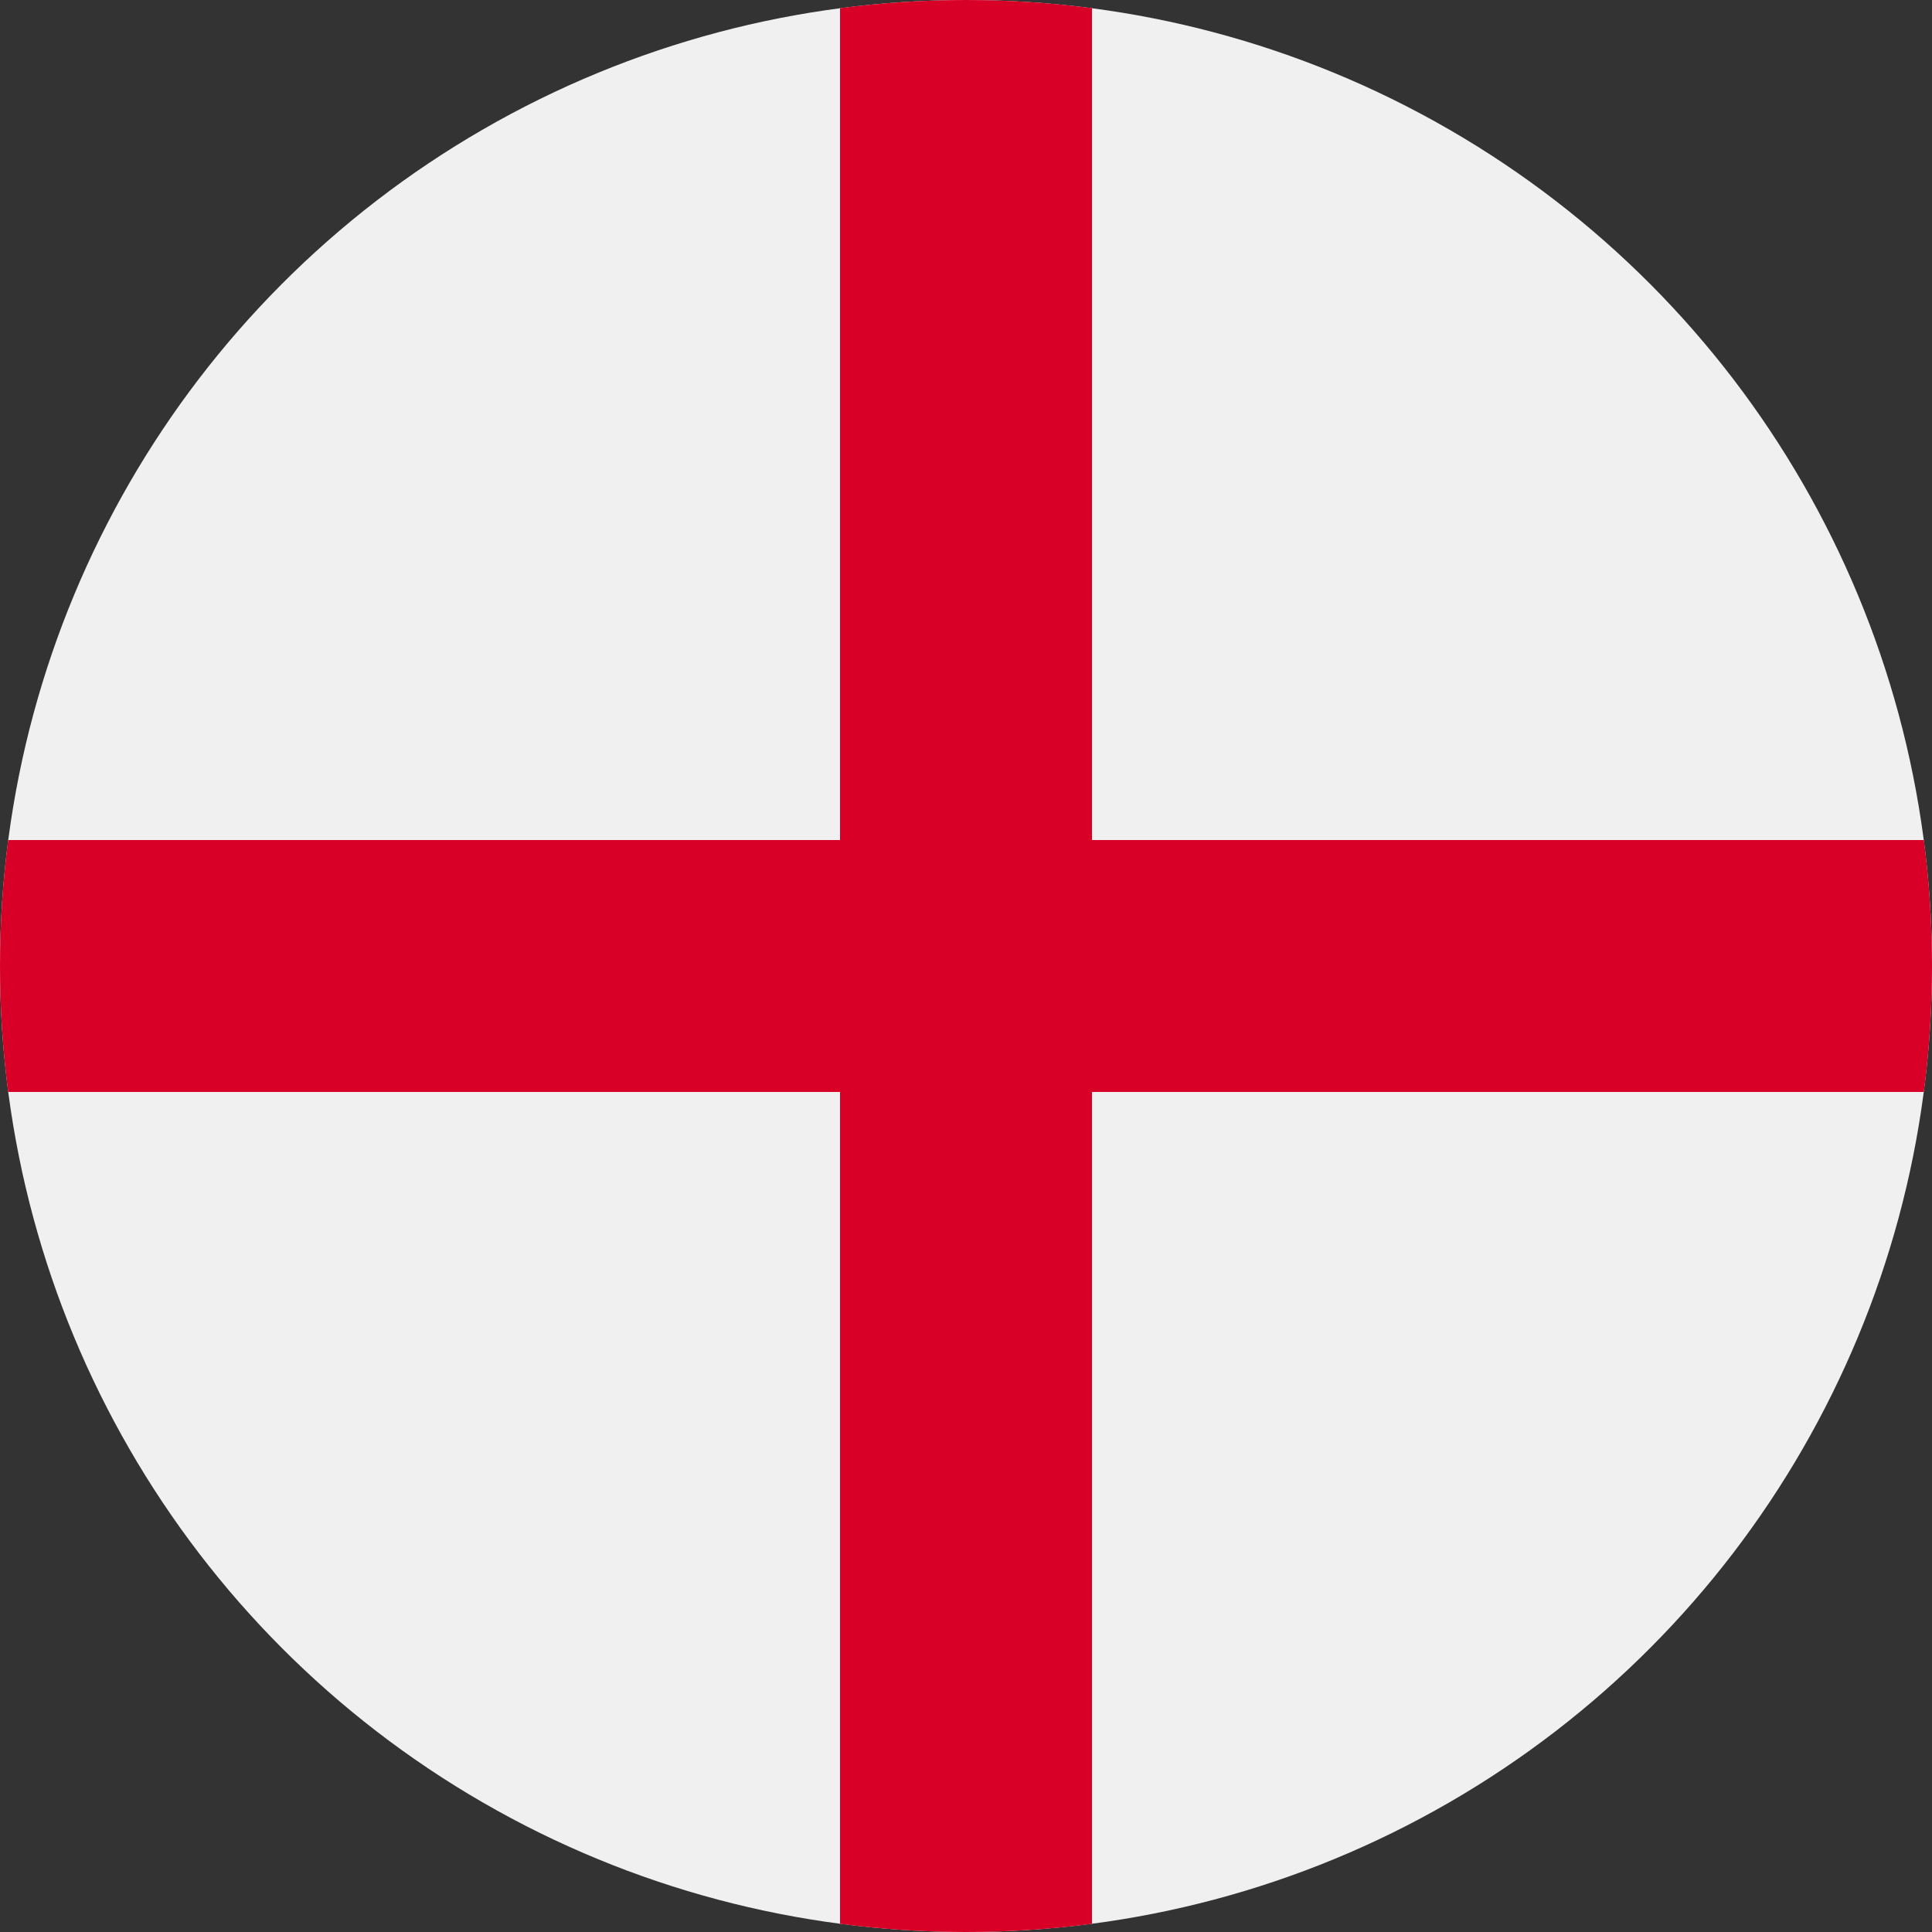
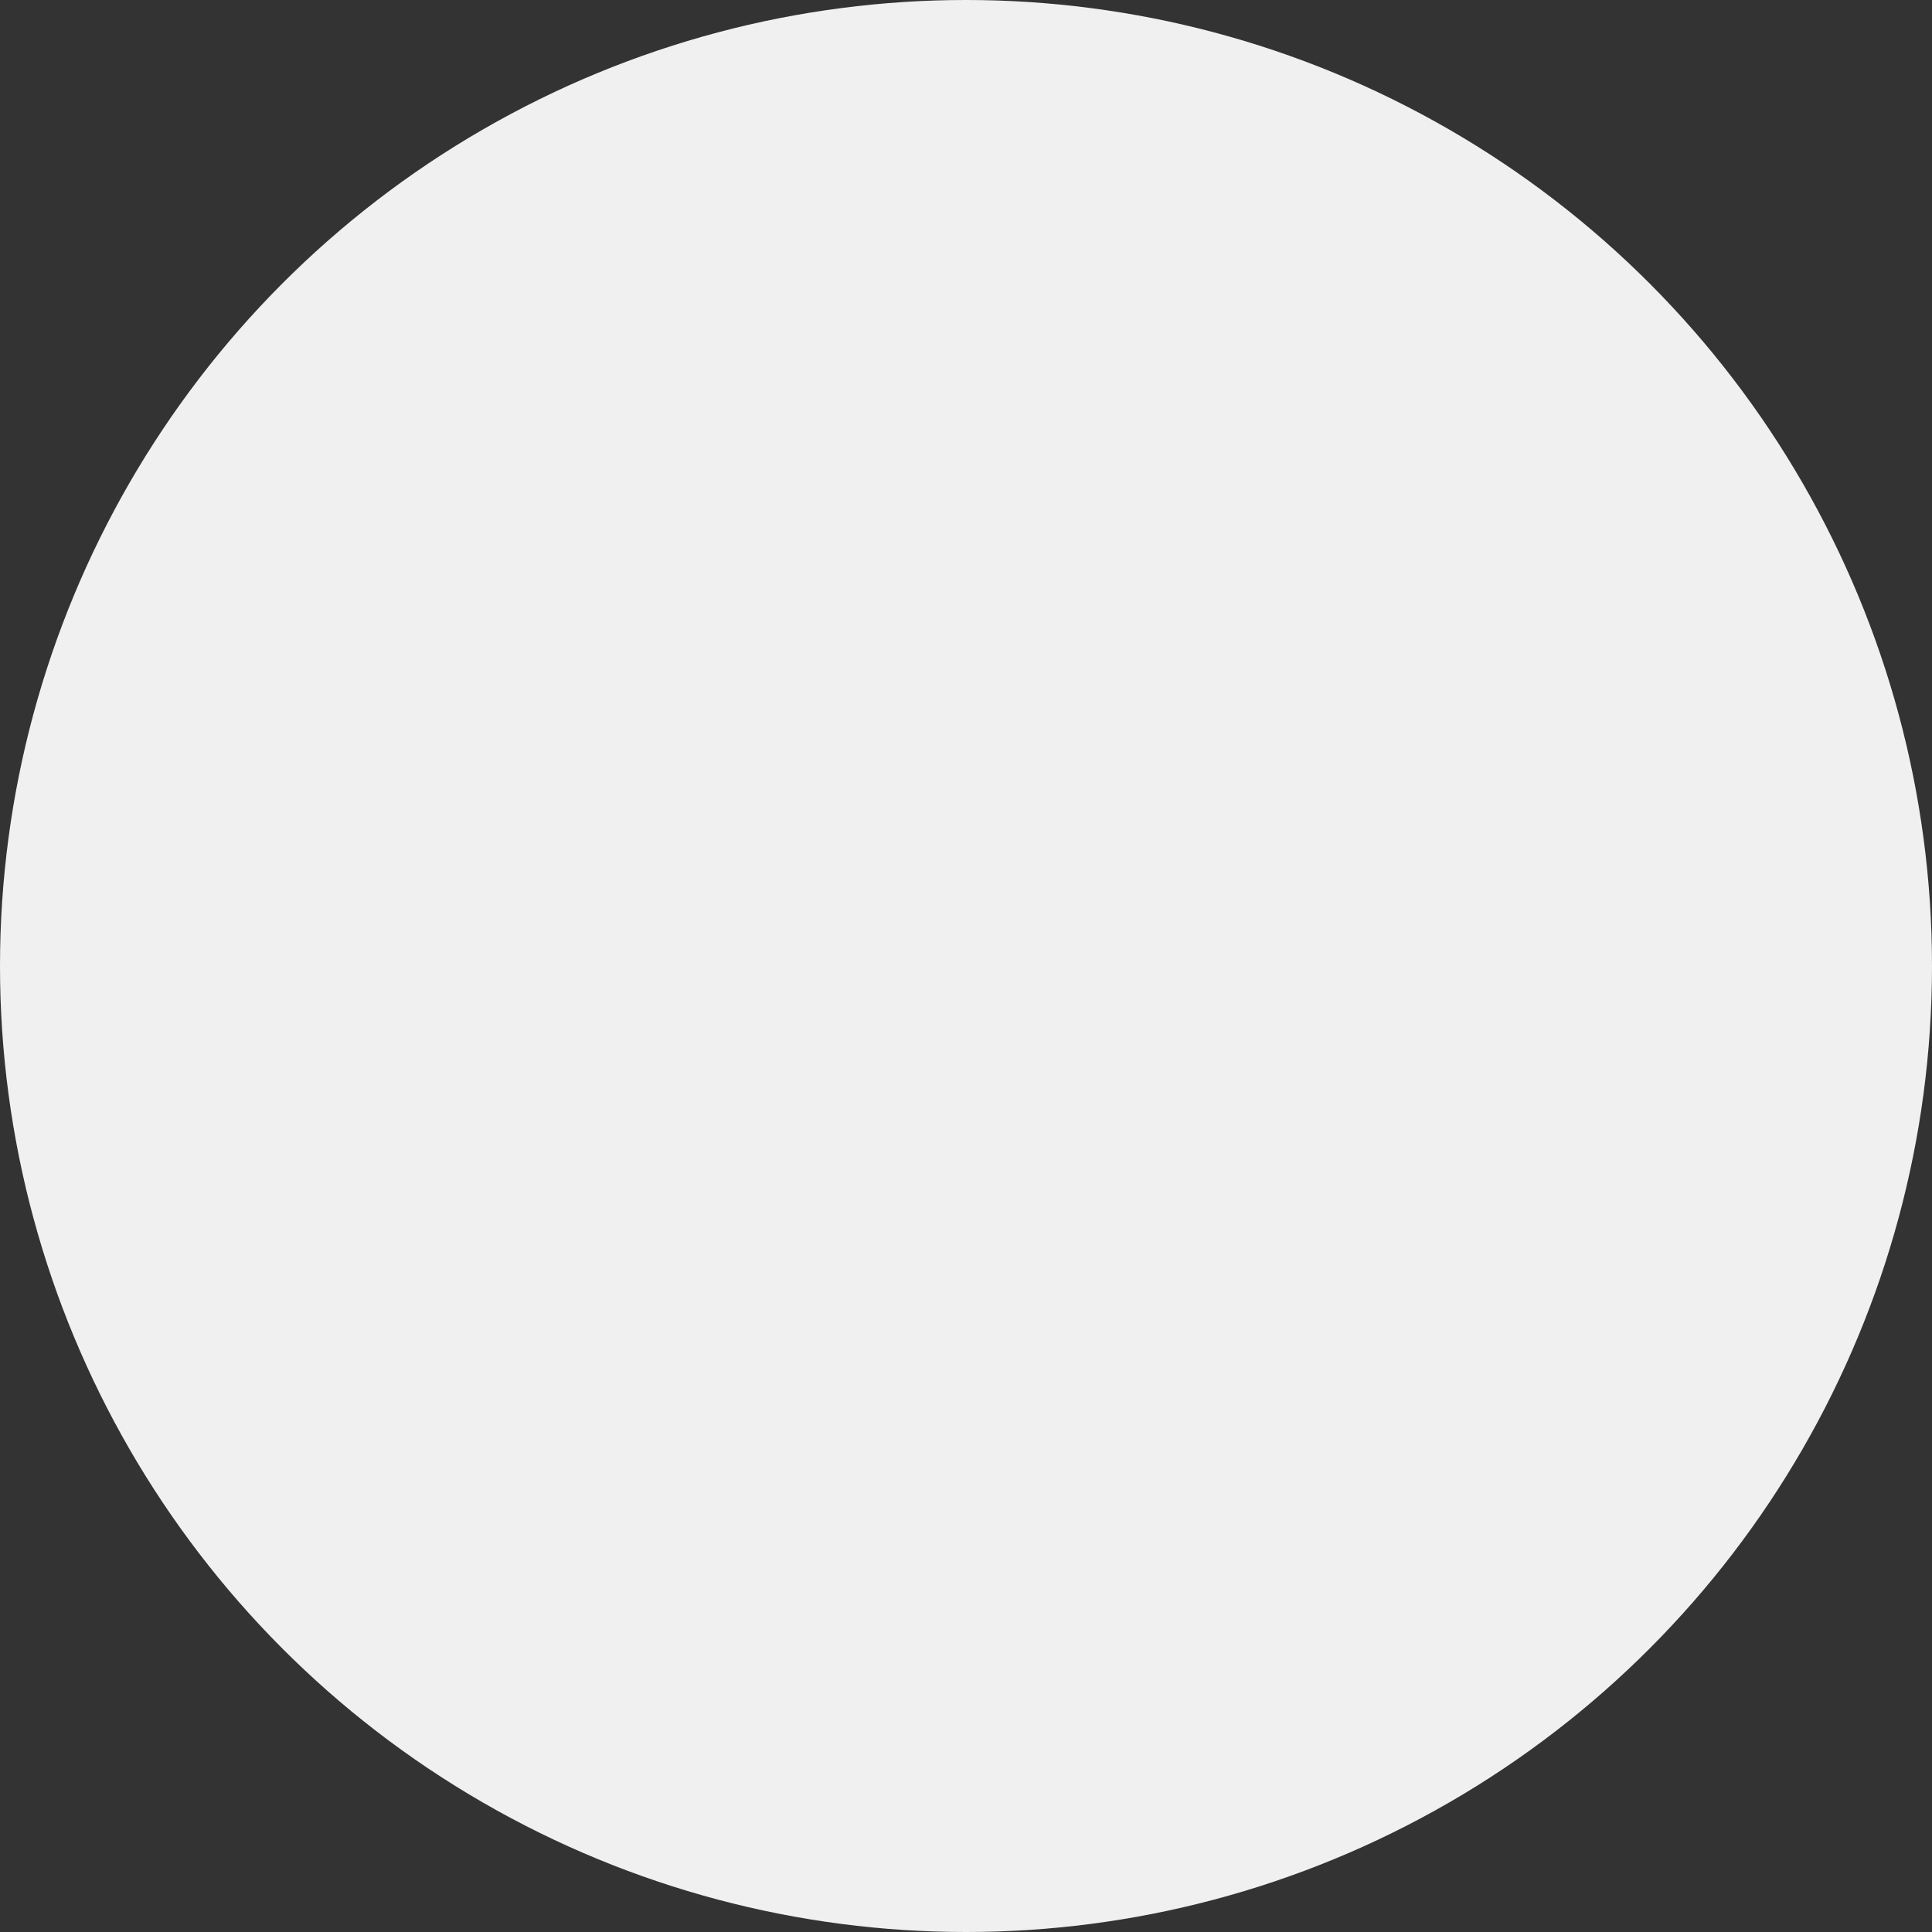
<svg xmlns="http://www.w3.org/2000/svg" width="25px" height="25px" viewBox="0 0 25 25" version="1.1">
  <rect x="0" y="0" width="25" height="25" fill="#333333" stroke="none" />
  <title>en</title>
  <g id="Symbols" stroke="none" stroke-width="1" fill="none" fill-rule="evenodd">
    <g id="footer" transform="translate(-1243, -736)" fill-rule="nonzero">
      <g id="en" transform="translate(1243, 736)">
        <circle id="Oval" fill="#F0F0F0" cx="12.5" cy="12.5" r="12.5" />
-         <path d="M24.894,10.87 L14.131,10.87 L14.13,10.87 L14.13,0.106 C13.597,0.036 13.053,0 12.5,0 C11.947,0 11.403,0.036 10.87,0.106 L10.87,10.869 L10.87,10.87 L0.106,10.87 C0.036,11.403 0,11.947 0,12.5 C0,13.053 0.036,13.597 0.106,14.13 L10.869,14.13 L10.87,14.13 L10.87,24.894 C11.403,24.964 11.947,25 12.5,25 C13.053,25 13.597,24.964 14.13,24.894 L14.13,14.131 L14.13,14.13 L24.894,14.13 C24.964,13.597 25,13.053 25,12.5 C25,11.947 24.964,11.403 24.894,10.87 Z" id="Path" fill="#D80027" />
      </g>
    </g>
  </g>
</svg>